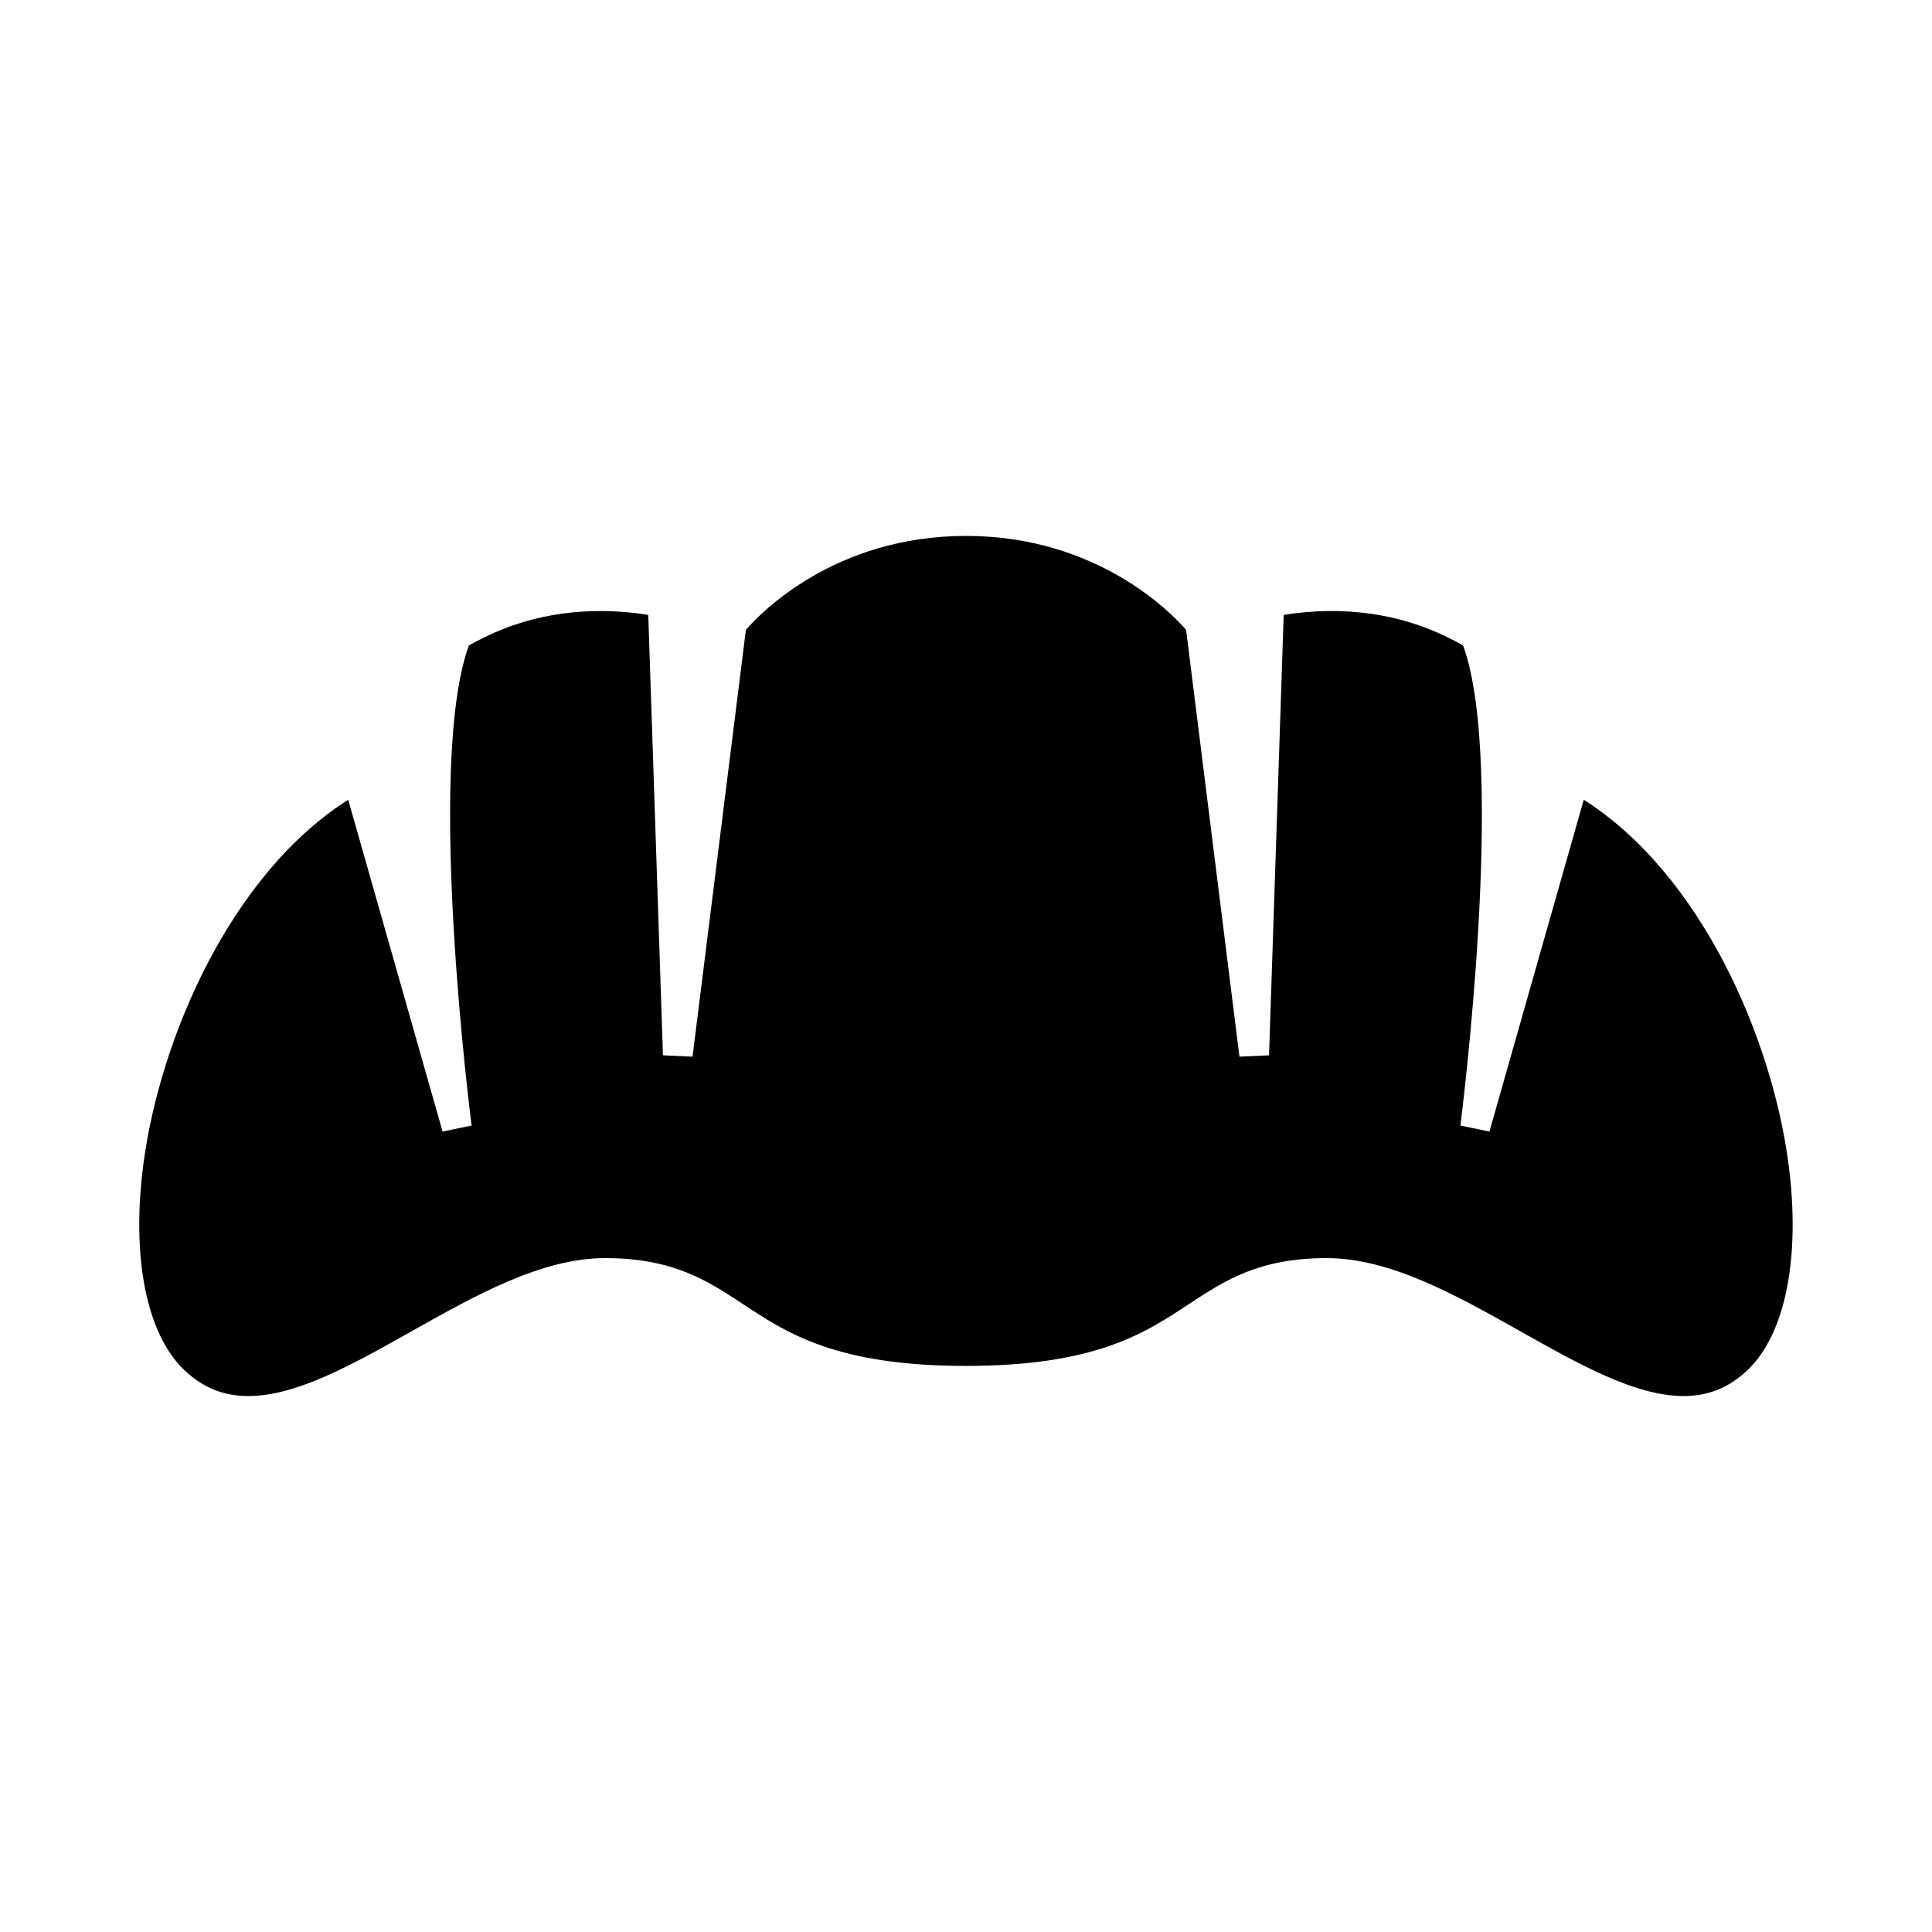
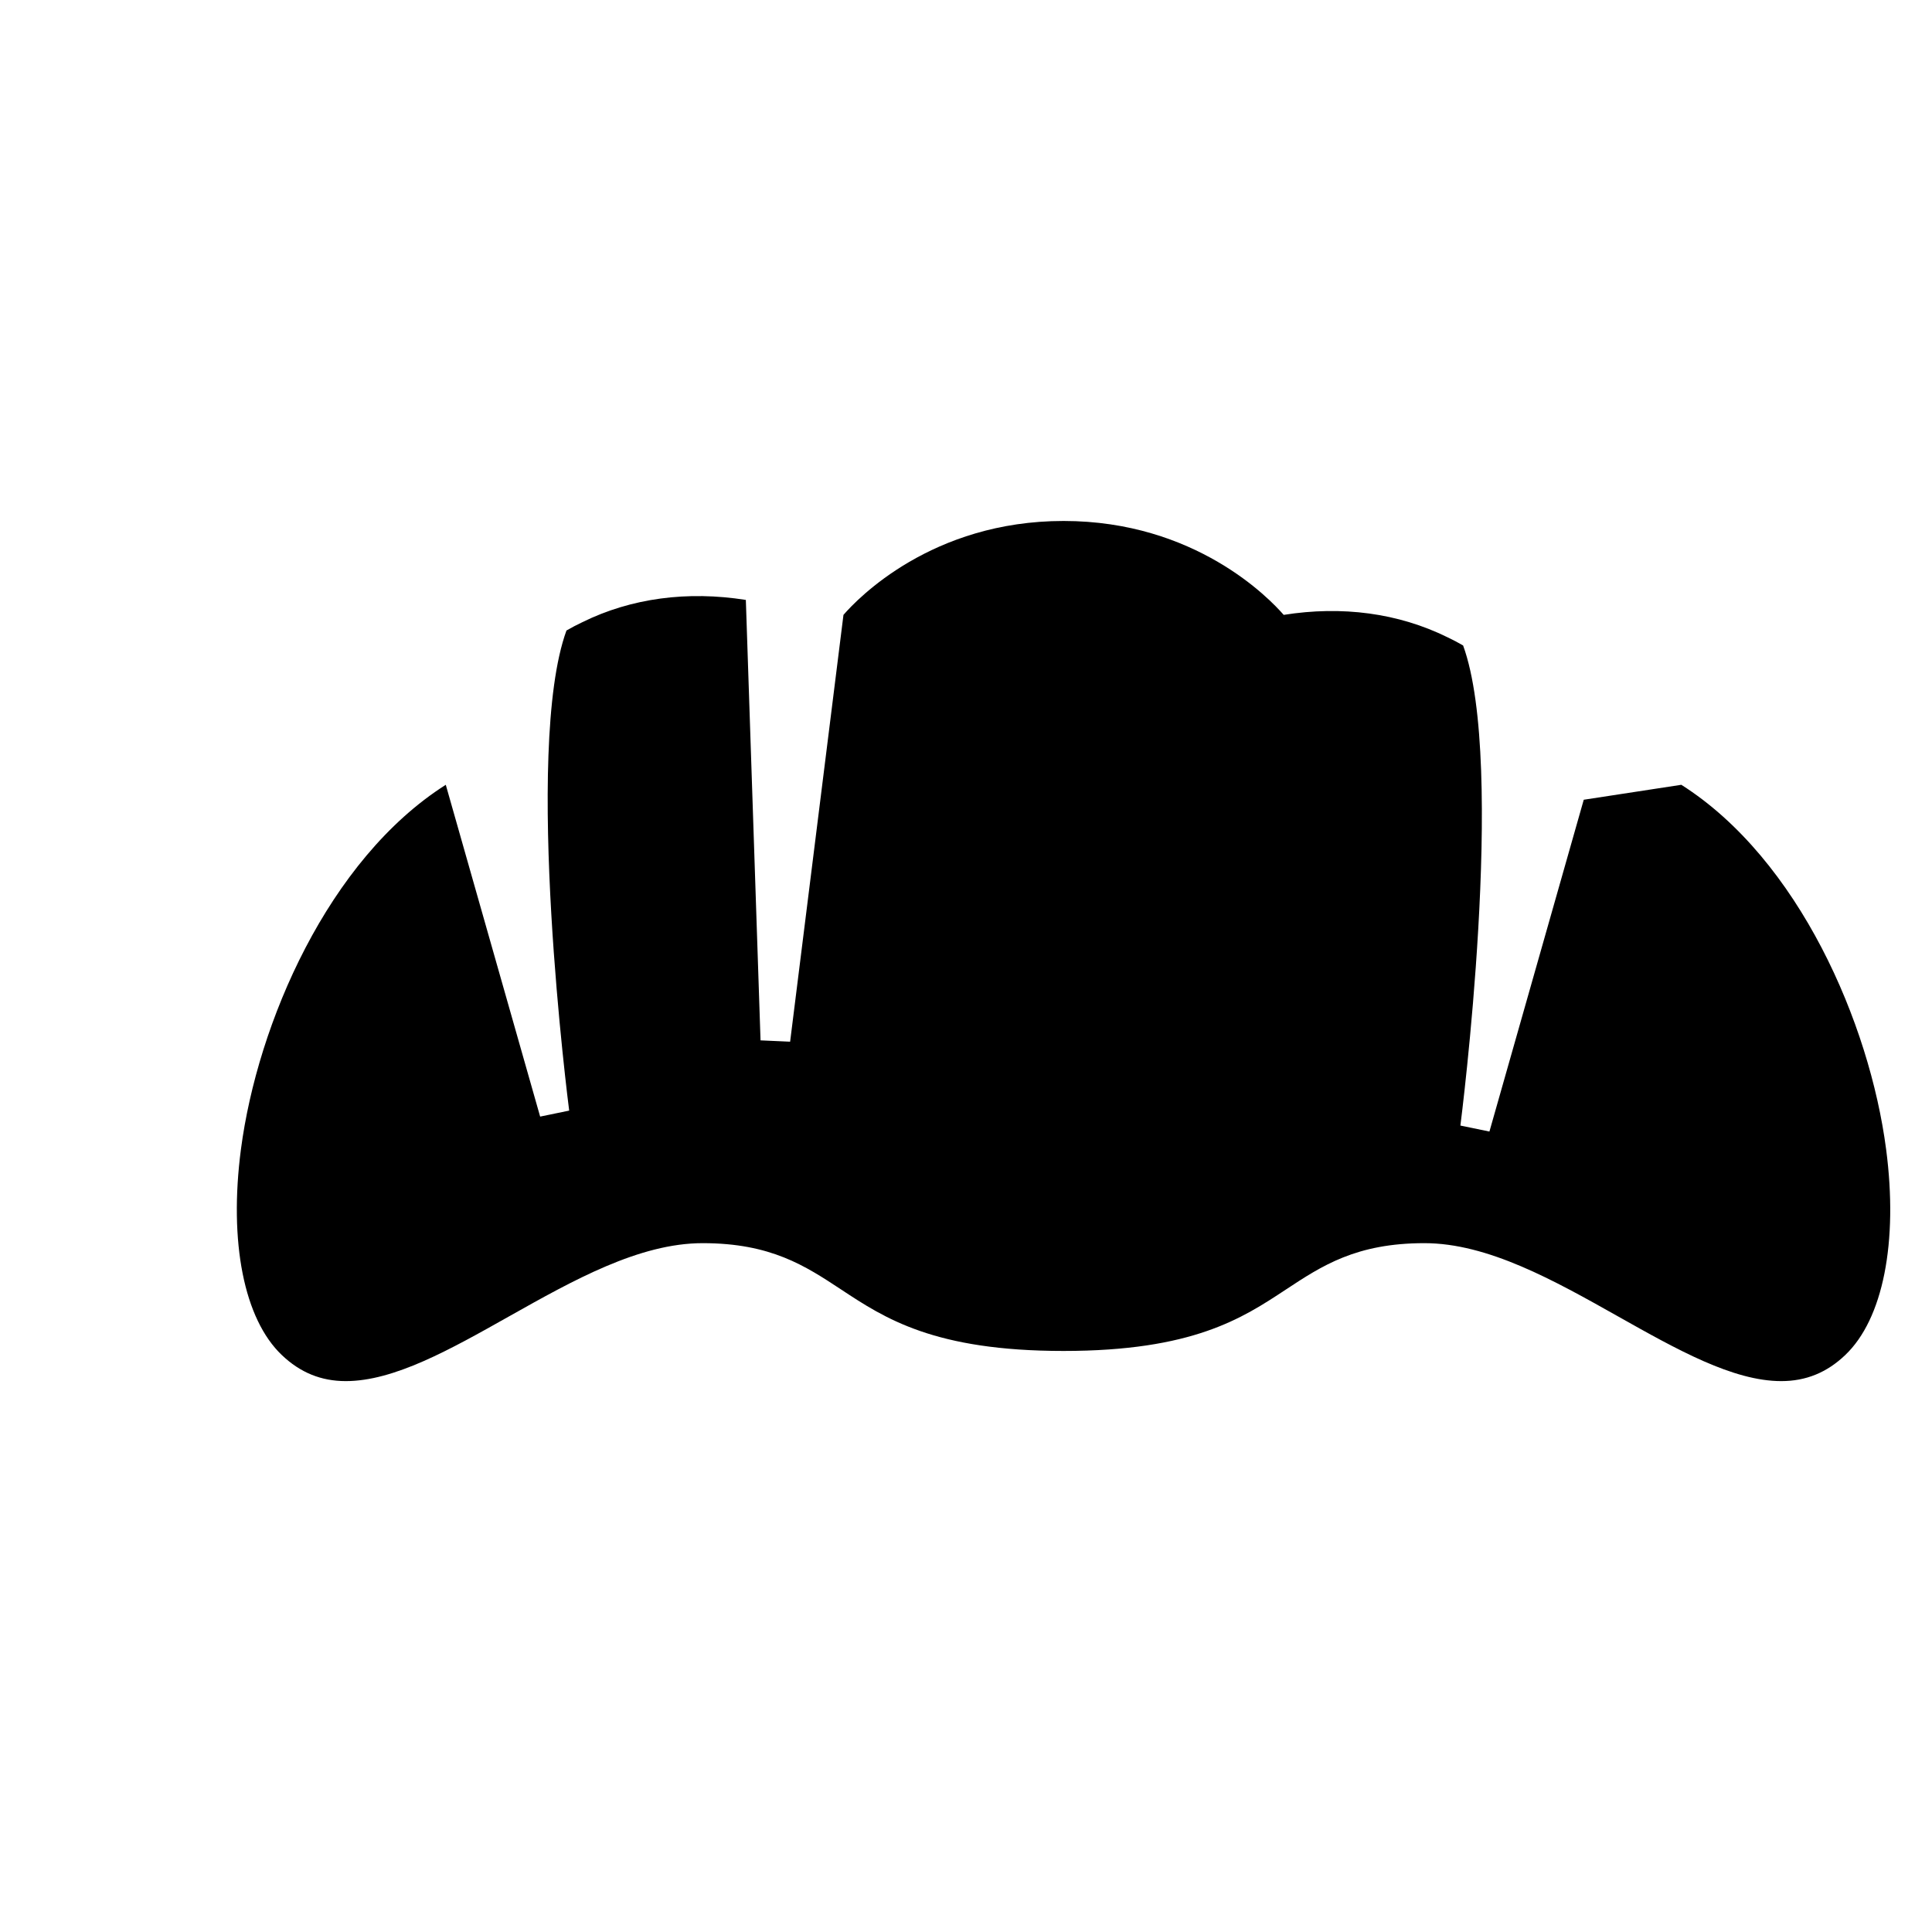
<svg xmlns="http://www.w3.org/2000/svg" fill="#000000" width="800px" height="800px" version="1.1" viewBox="144 144 512 512">
-   <path d="m563.71 355.94-24.996 87.93-7.695-1.586c0.125-0.965 12.258-95.578 0.719-127.23-1.348-0.781-2.734-1.512-4.203-2.203-12.977-6.387-27.867-8.359-43.344-5.902l-3.883 116.72-7.84 0.352-14.137-113.11c-3.699-4.266-23.395-24.887-58.336-24.887s-54.633 20.621-58.328 24.887l-14.137 113.11-7.84-0.352-3.894-116.72c-15.473-2.457-30.379-0.473-43.27 5.871-1.516 0.719-2.918 1.449-4.266 2.234-11.547 31.66 0.586 126.27 0.719 127.23l-7.695 1.586-25.008-87.93c-31.152 19.785-49.91 63.238-54.285 96.594-3.227 24.625 0.82 45.008 10.832 54.527 4.879 4.656 10.422 6.91 16.957 6.91 12.789 0 27.605-8.332 43.289-17.168 16.945-9.531 34.465-19.391 51.289-19.391 18.062 0 27.137 5.984 36.734 12.312 11.551 7.621 24.641 16.254 58.895 16.254 34.254 0 47.344-8.633 58.895-16.254 9.598-6.328 18.672-12.312 36.734-12.312 16.82 0 34.348 9.859 51.289 19.391 15.688 8.832 30.508 17.168 43.289 17.168 6.535 0 12.082-2.262 16.949-6.906 10.02-9.52 14.074-29.914 10.836-54.547-4.359-33.352-23.117-76.793-54.27-96.578z" />
+   <path d="m563.71 355.94-24.996 87.93-7.695-1.586c0.125-0.965 12.258-95.578 0.719-127.23-1.348-0.781-2.734-1.512-4.203-2.203-12.977-6.387-27.867-8.359-43.344-5.902c-3.699-4.266-23.395-24.887-58.336-24.887s-54.633 20.621-58.328 24.887l-14.137 113.11-7.84-0.352-3.894-116.72c-15.473-2.457-30.379-0.473-43.27 5.871-1.516 0.719-2.918 1.449-4.266 2.234-11.547 31.66 0.586 126.27 0.719 127.23l-7.695 1.586-25.008-87.93c-31.152 19.785-49.91 63.238-54.285 96.594-3.227 24.625 0.82 45.008 10.832 54.527 4.879 4.656 10.422 6.91 16.957 6.91 12.789 0 27.605-8.332 43.289-17.168 16.945-9.531 34.465-19.391 51.289-19.391 18.062 0 27.137 5.984 36.734 12.312 11.551 7.621 24.641 16.254 58.895 16.254 34.254 0 47.344-8.633 58.895-16.254 9.598-6.328 18.672-12.312 36.734-12.312 16.82 0 34.348 9.859 51.289 19.391 15.688 8.832 30.508 17.168 43.289 17.168 6.535 0 12.082-2.262 16.949-6.906 10.02-9.52 14.074-29.914 10.836-54.547-4.359-33.352-23.117-76.793-54.27-96.578z" />
</svg>